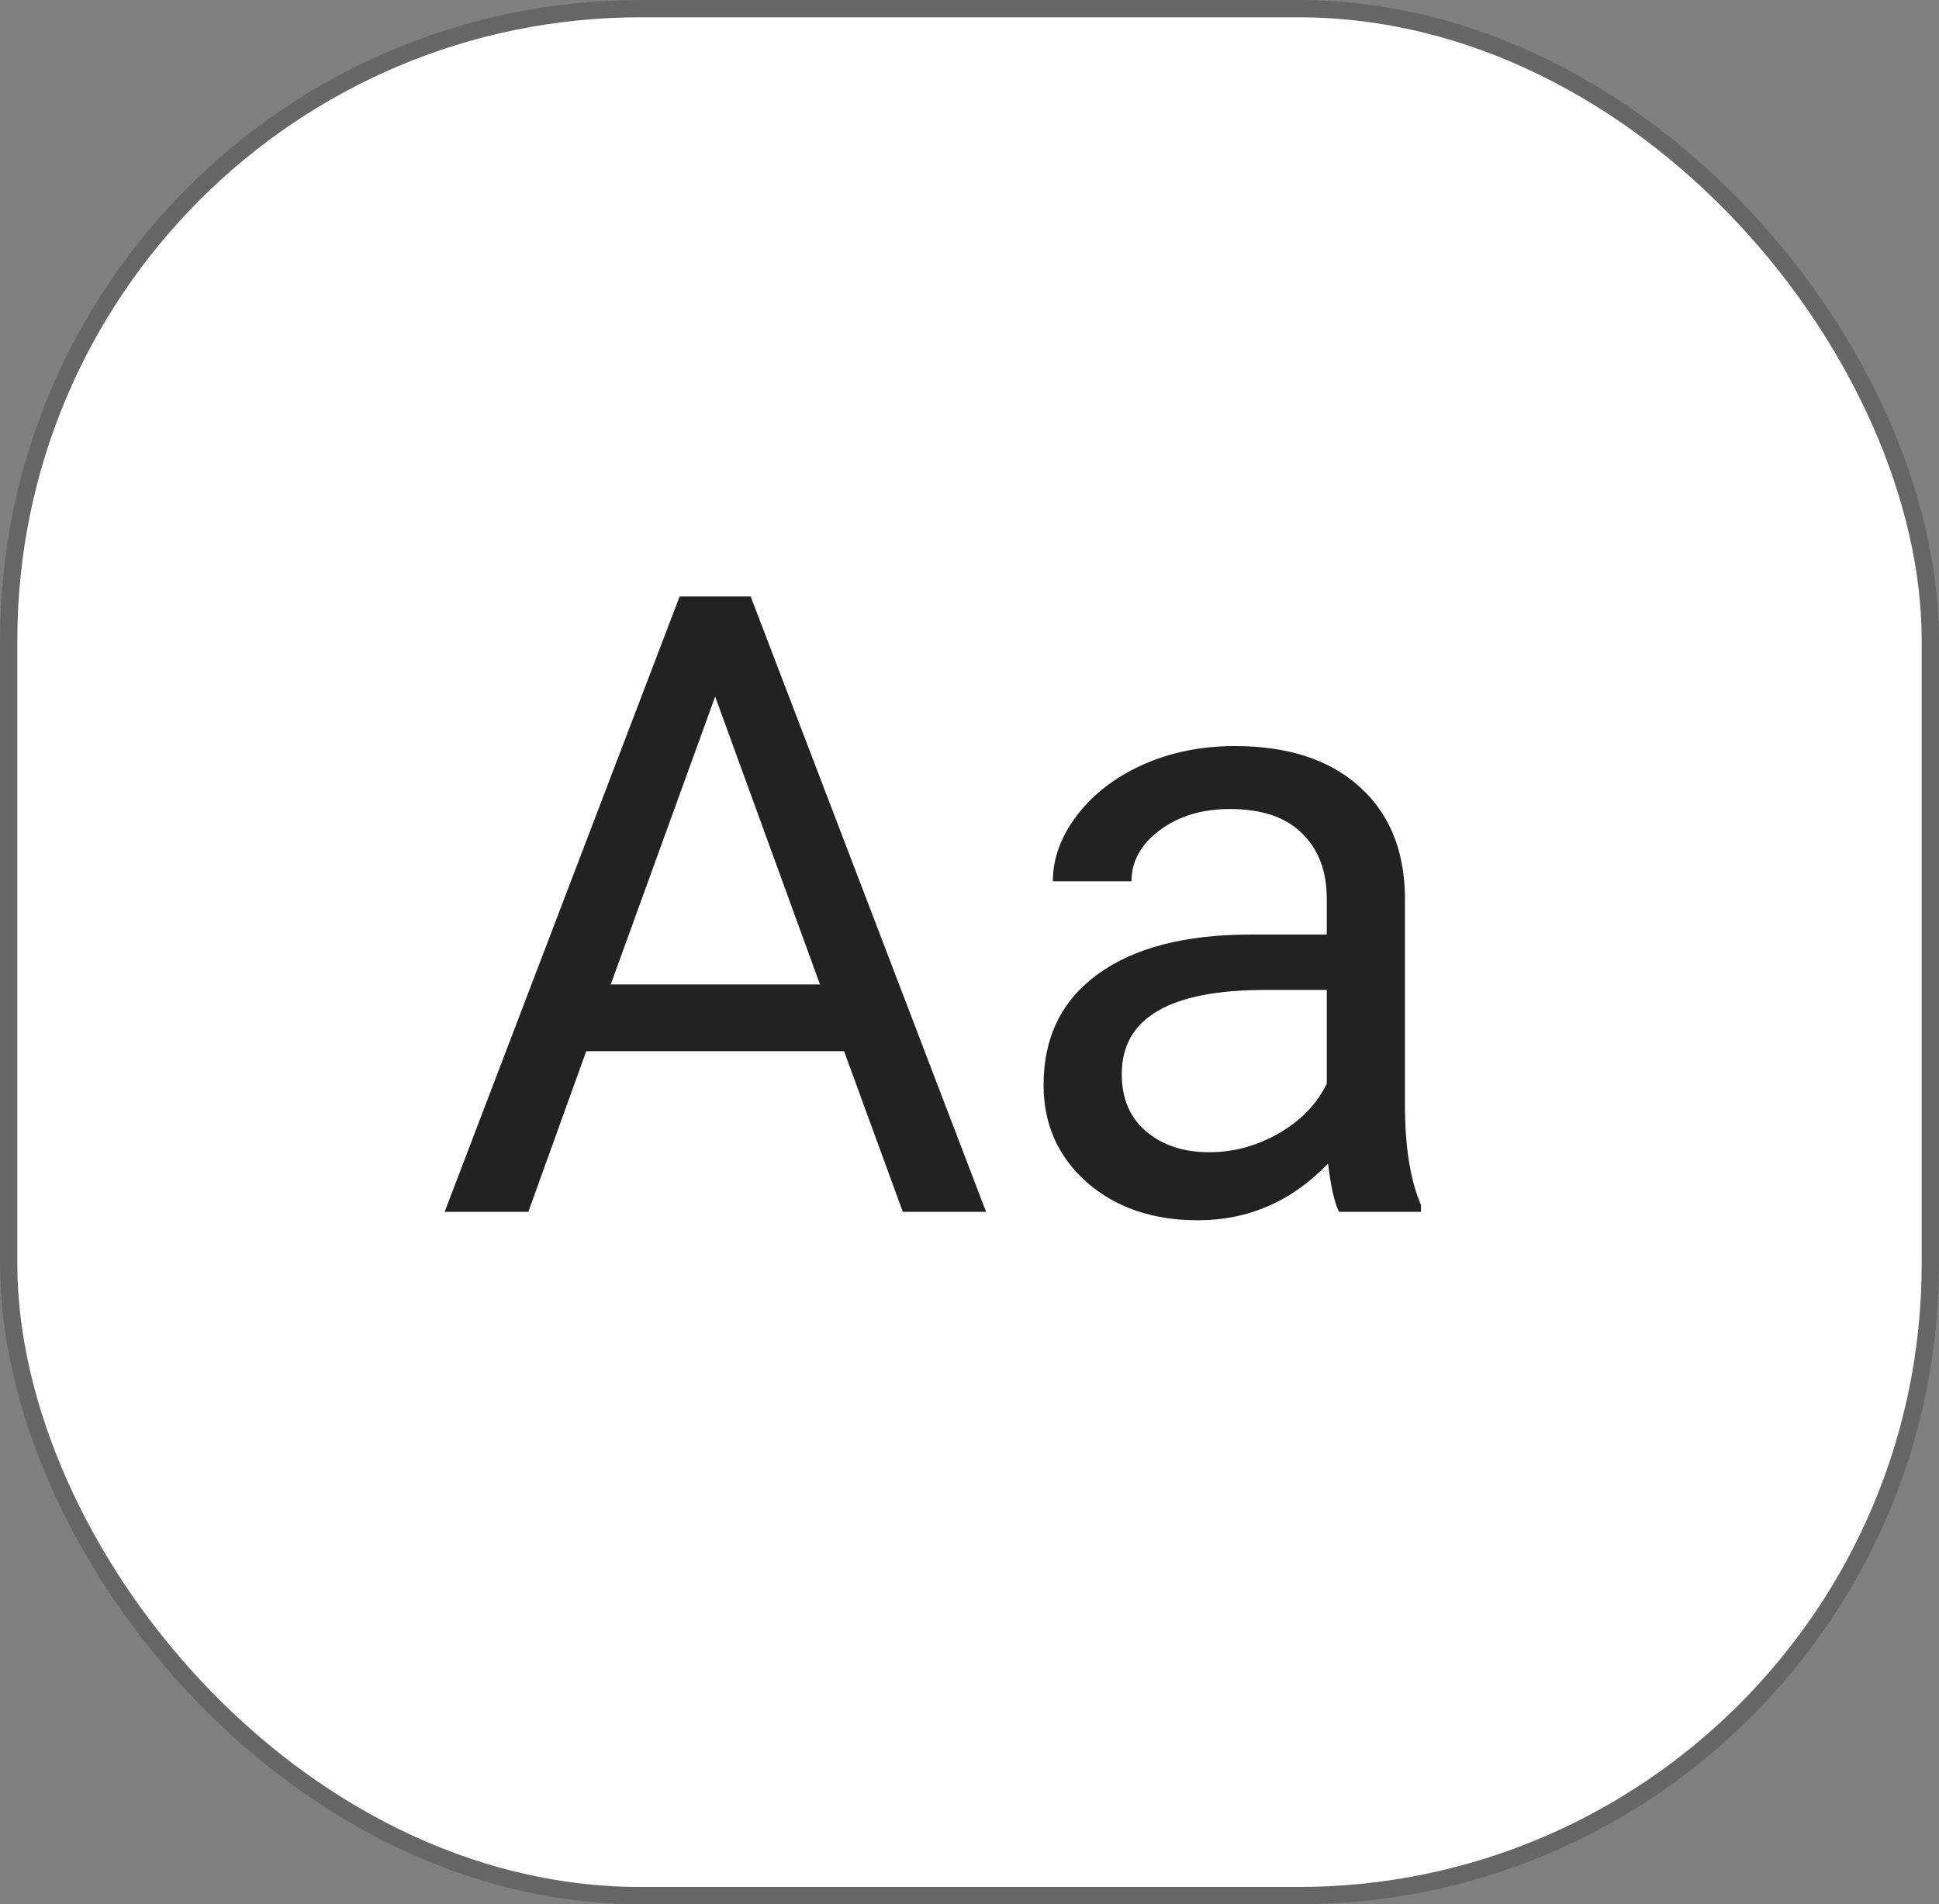
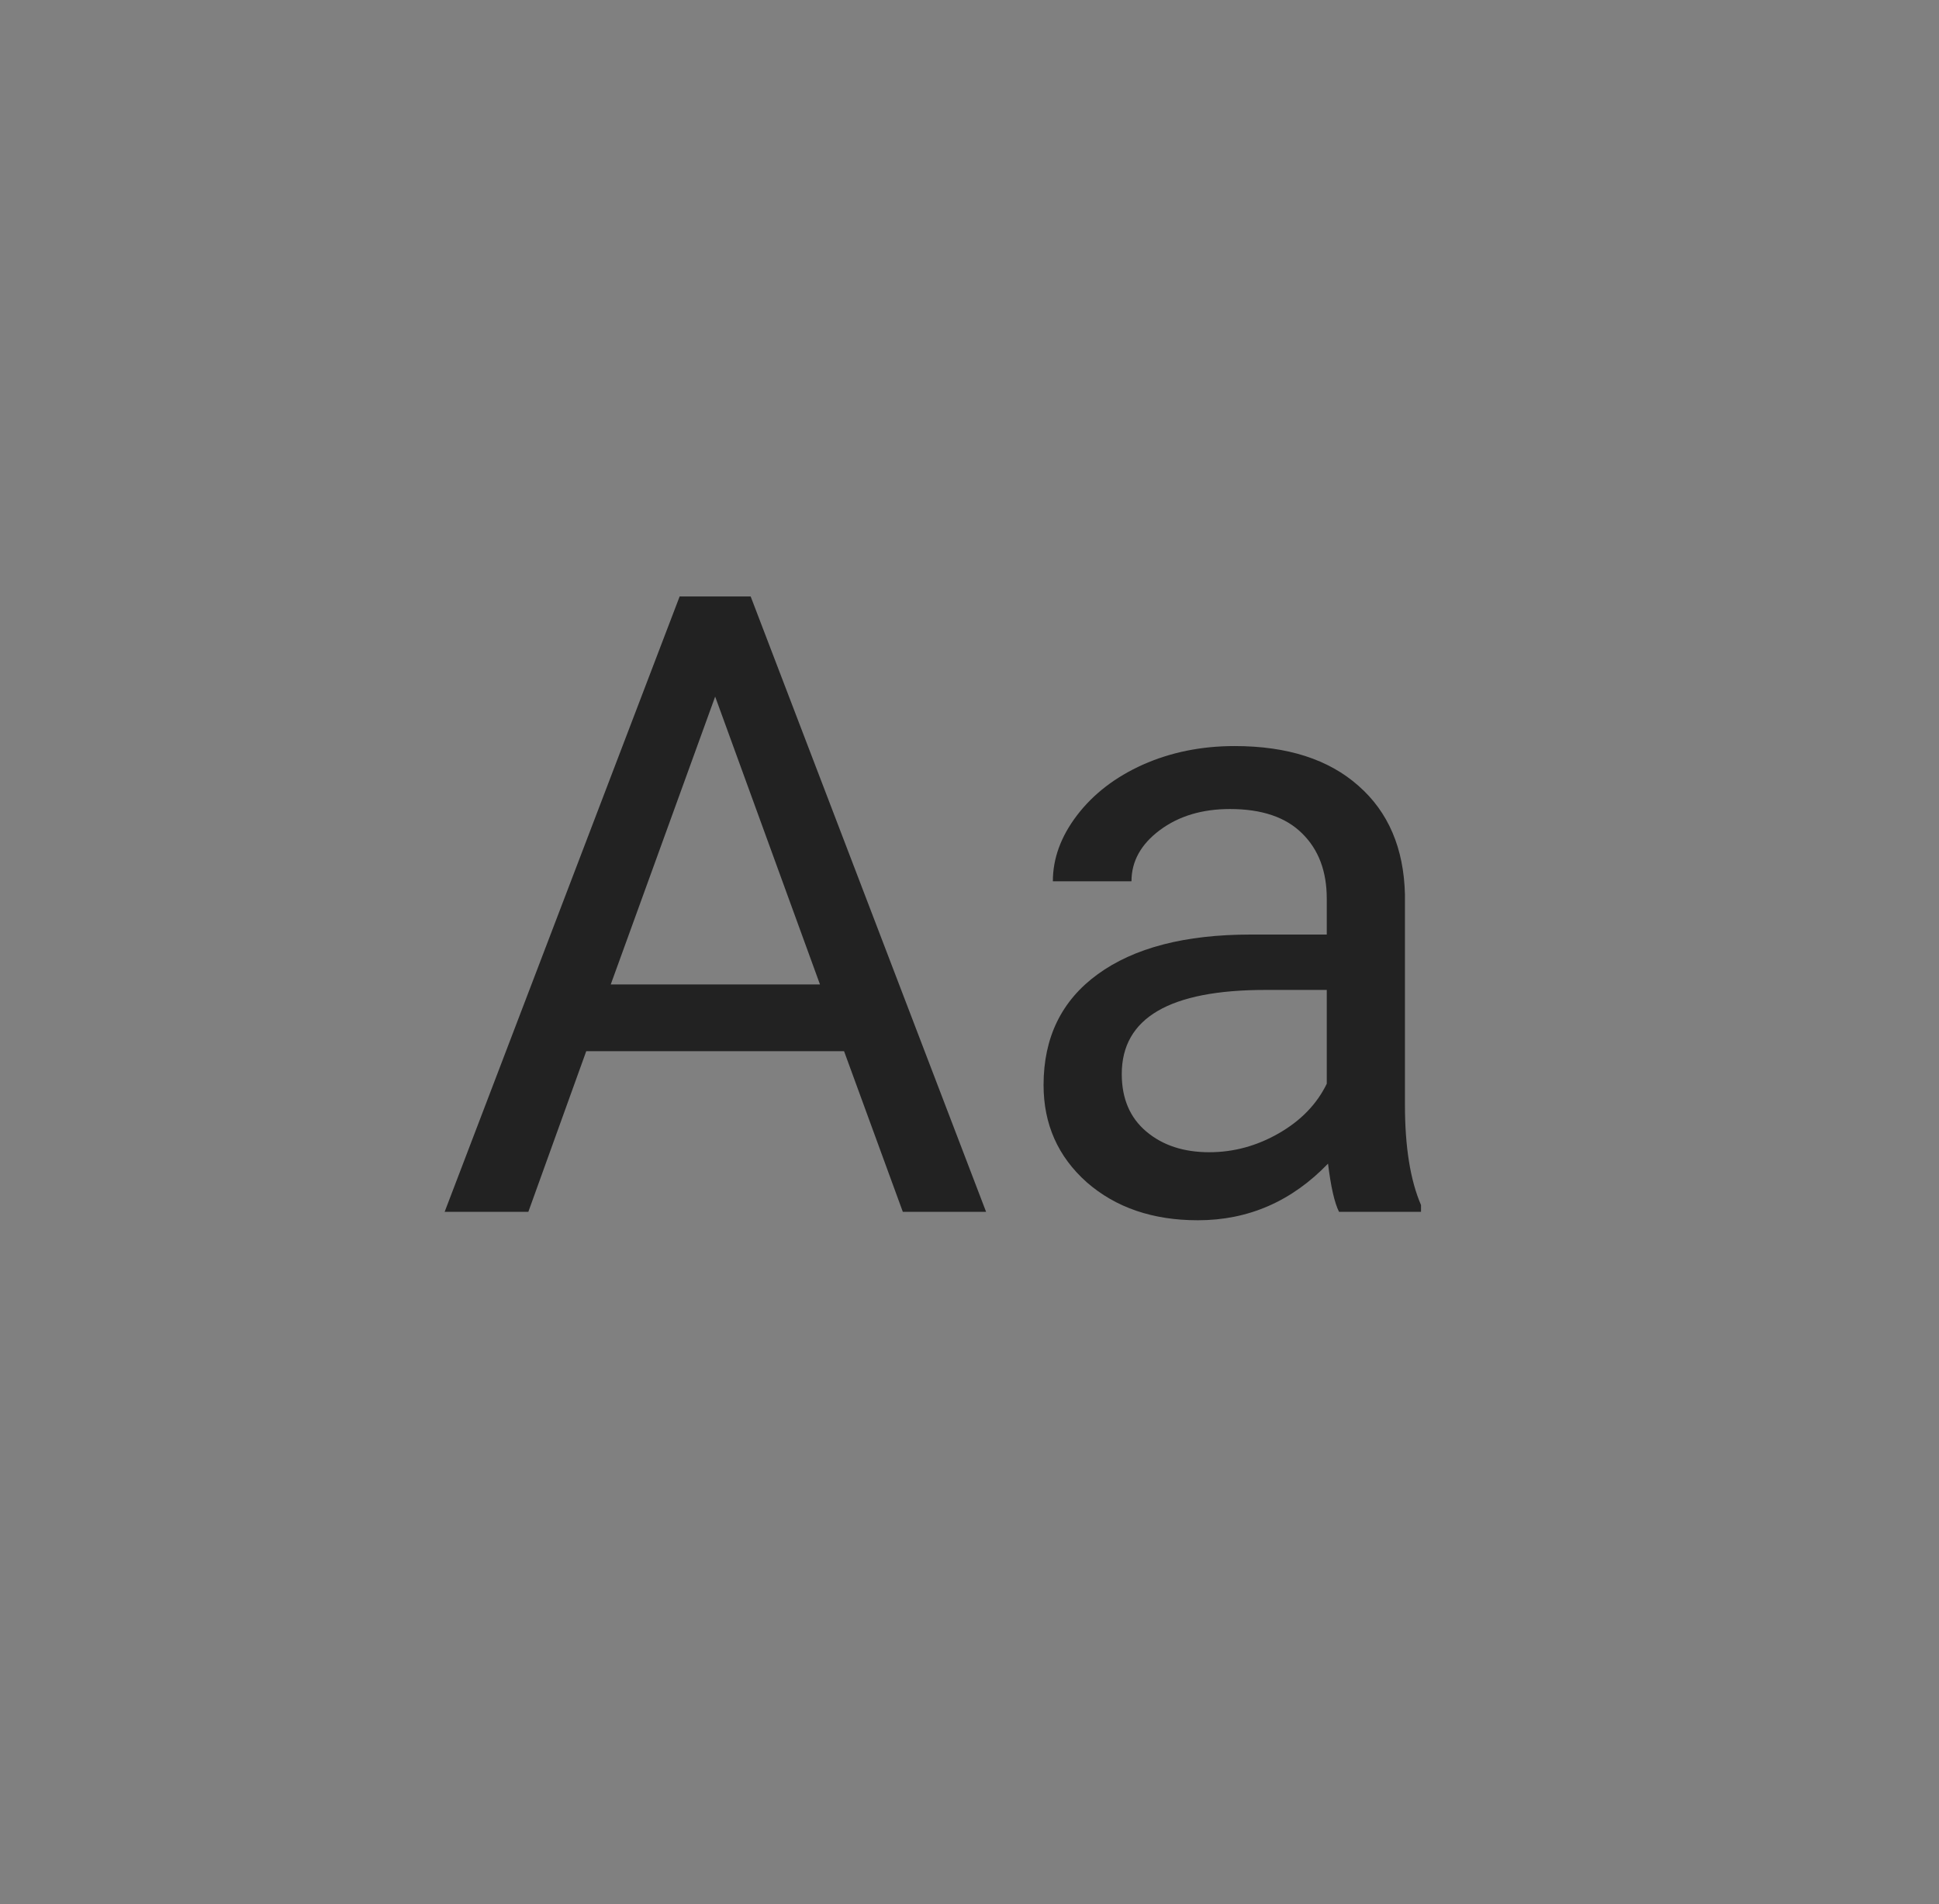
<svg xmlns="http://www.w3.org/2000/svg" width="112" height="110" viewBox="0 0 112 110" fill="none">
  <rect x="0" y="0" width="112" height="110" fill="#808080" stroke="none" />
-   <rect x="0.5" y="0.5" width="111" height="109" rx="36.5" fill="white" stroke="#666666" />
  <path d="M48.755 60.723H33.862L30.518 70H25.684L39.258 34.453H43.359L56.958 70H52.148L48.755 60.723ZM35.278 56.865H47.363L41.309 40.239L35.278 56.865ZM77.344 70C77.083 69.479 76.872 68.551 76.709 67.217C74.609 69.398 72.103 70.488 69.189 70.488C66.585 70.488 64.445 69.756 62.769 68.291C61.108 66.81 60.278 64.938 60.278 62.676C60.278 59.925 61.32 57.793 63.403 56.279C65.503 54.749 68.449 53.984 72.241 53.984H76.636V51.909C76.636 50.33 76.164 49.077 75.22 48.149C74.276 47.205 72.884 46.733 71.045 46.733C69.434 46.733 68.083 47.14 66.992 47.954C65.902 48.768 65.356 49.753 65.356 50.908H60.815C60.815 49.59 61.279 48.32 62.207 47.1C63.151 45.863 64.421 44.886 66.016 44.17C67.627 43.454 69.393 43.096 71.314 43.096C74.357 43.096 76.742 43.861 78.467 45.391C80.192 46.904 81.087 48.996 81.152 51.665V63.823C81.152 66.248 81.462 68.177 82.08 69.609V70H77.344ZM69.849 66.558C71.265 66.558 72.607 66.191 73.877 65.459C75.147 64.727 76.066 63.774 76.636 62.602V57.183H73.096C67.562 57.183 64.795 58.802 64.795 62.041C64.795 63.457 65.267 64.564 66.211 65.361C67.155 66.159 68.368 66.558 69.849 66.558Z" fill="#222222" />
</svg>